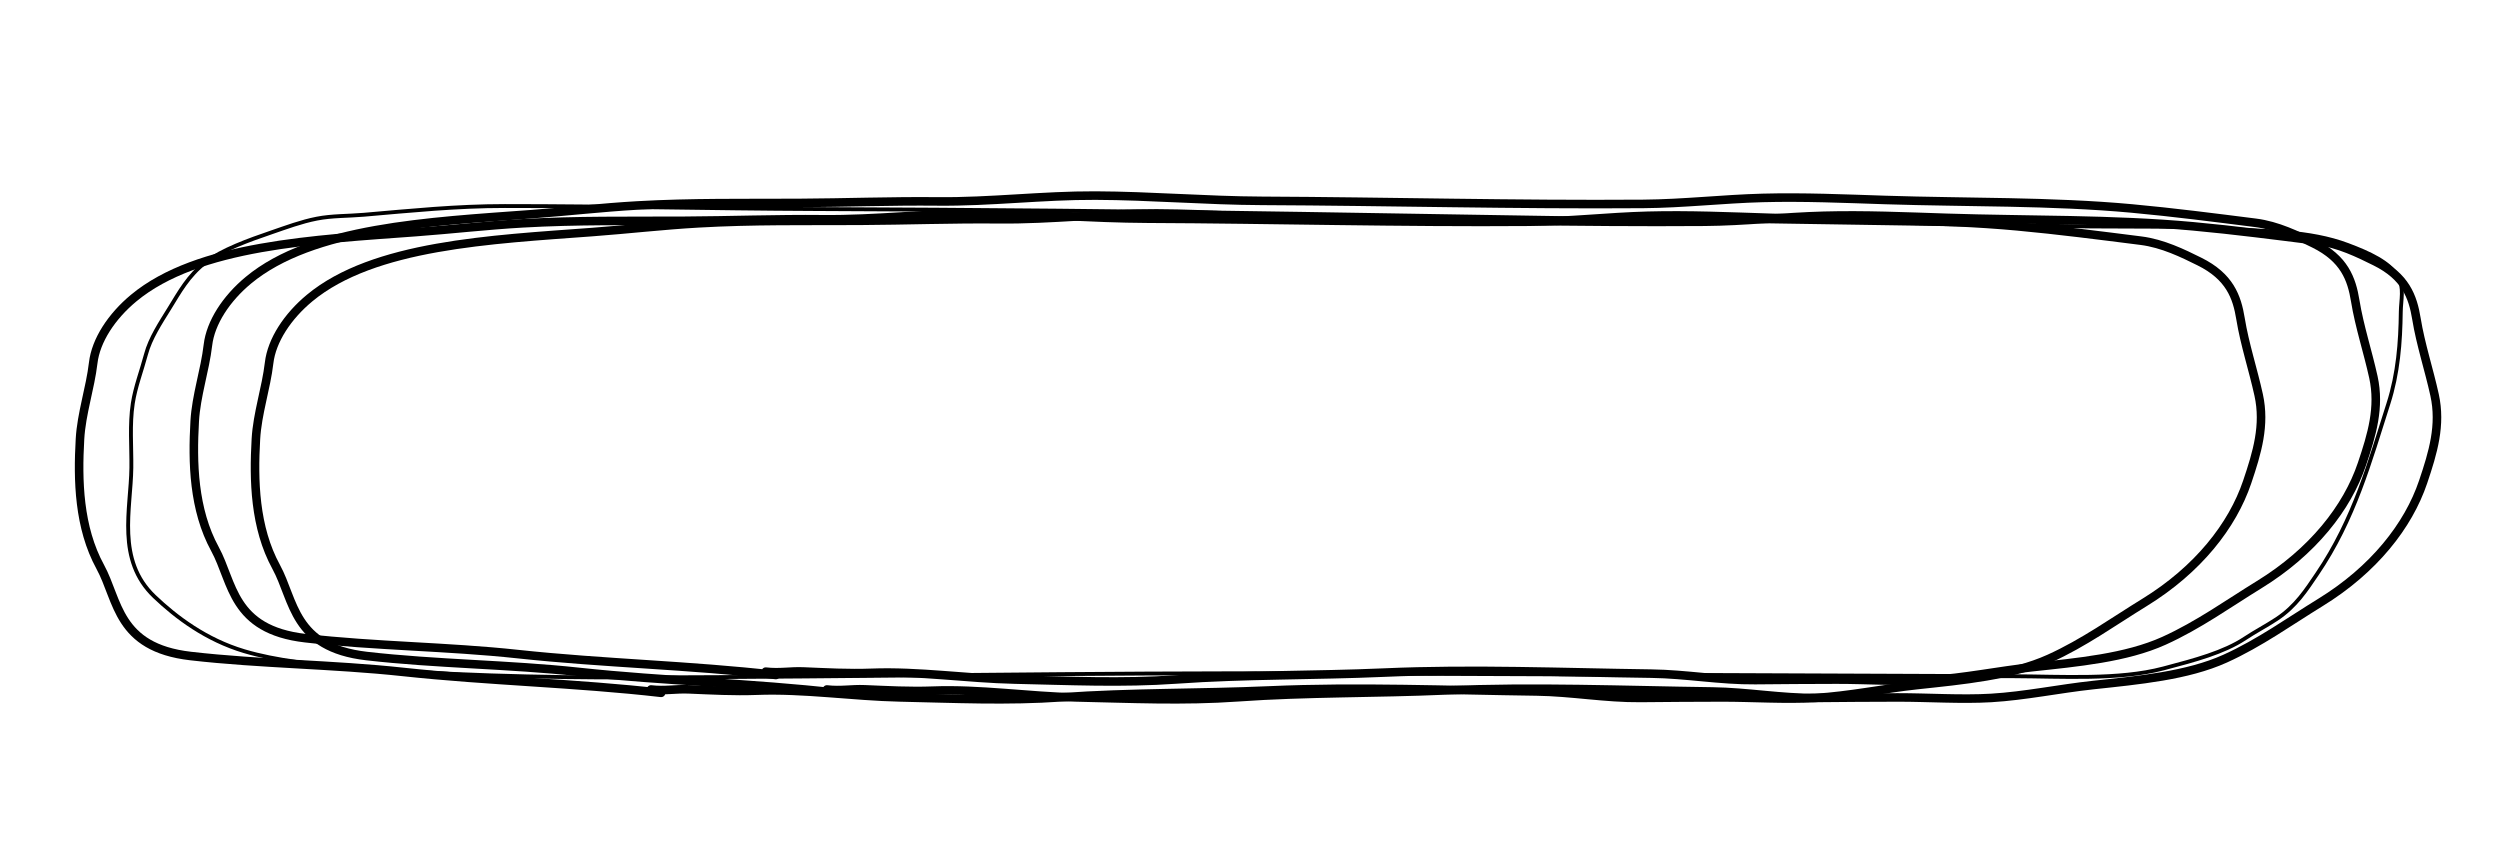
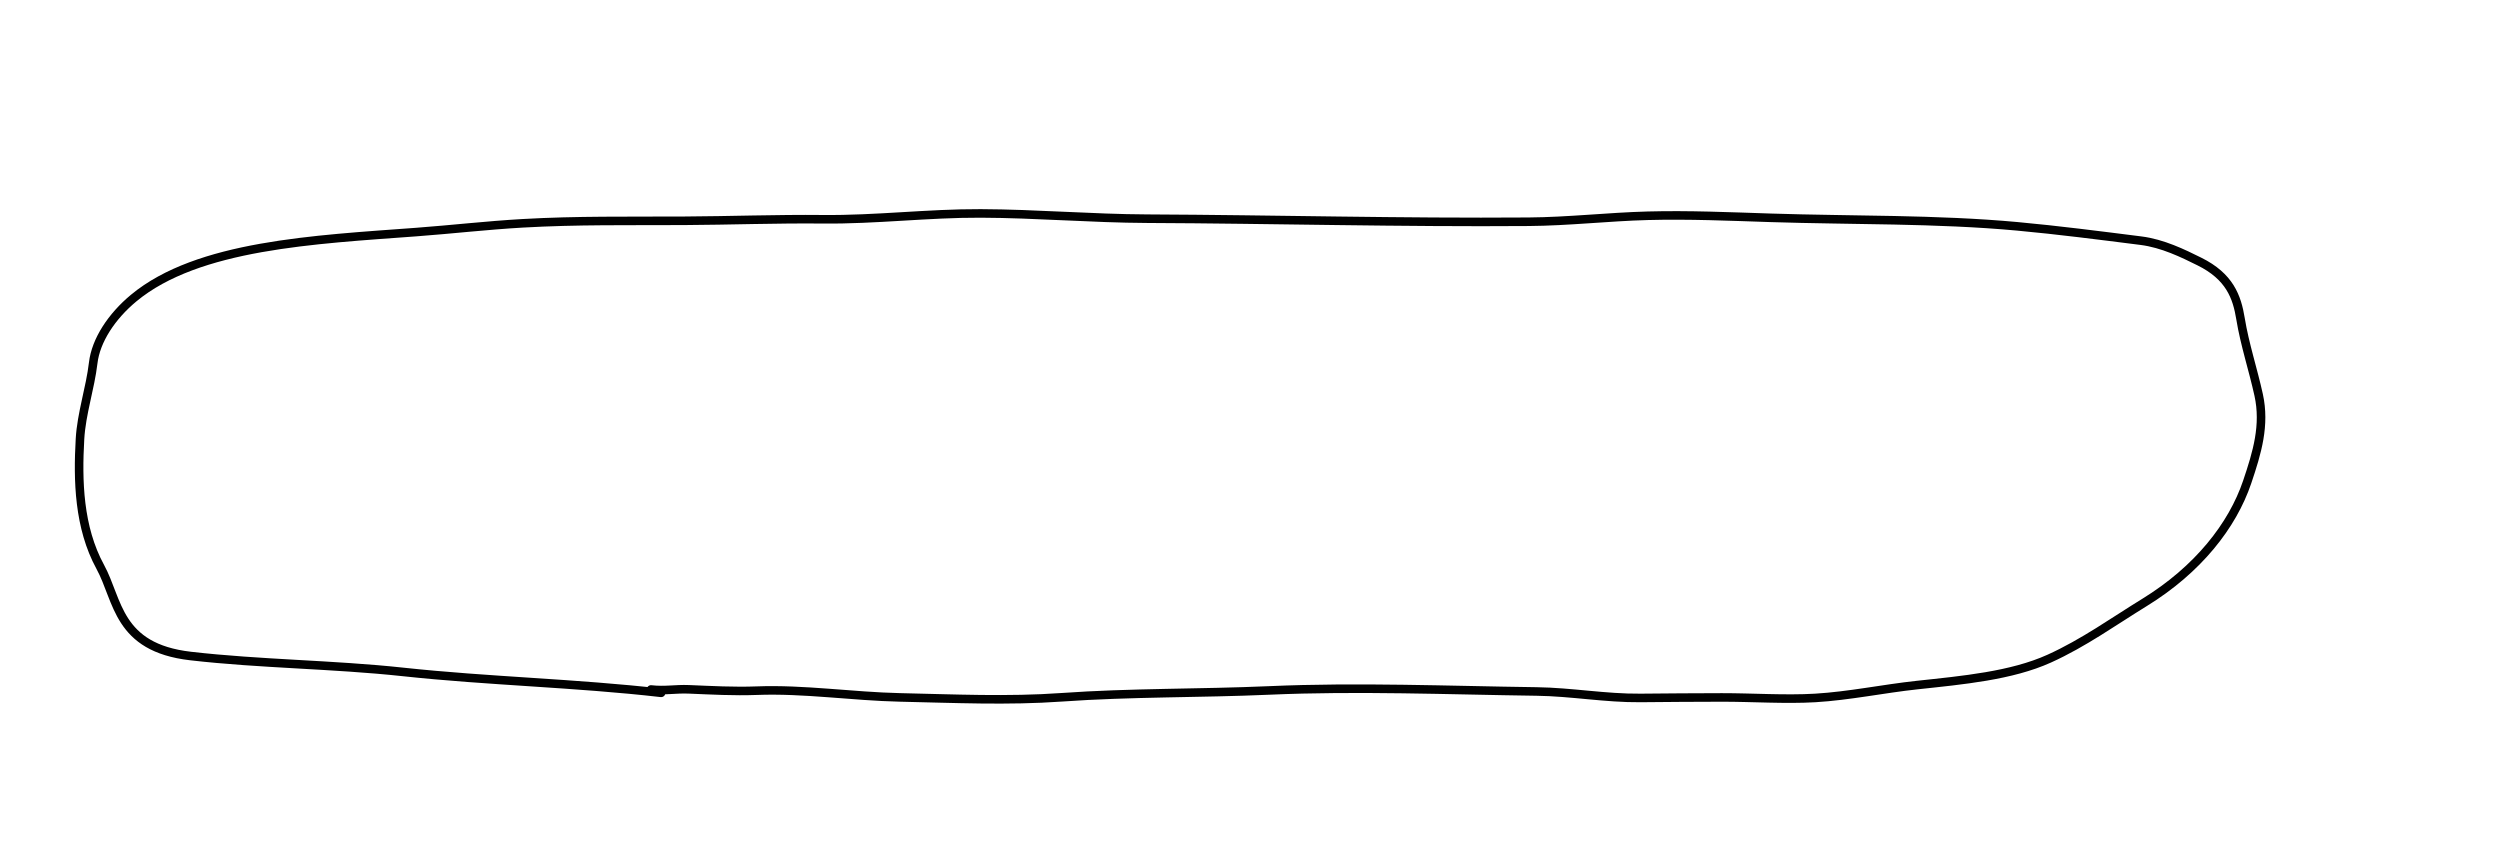
<svg xmlns="http://www.w3.org/2000/svg" width="647" height="222" viewBox="0 0 647 222" fill="none">
-   <path d="M336.981 55.341C406.268 56.518 541.107 58.607 541.107 58.607L557.072 58.672C563.069 58.697 568.9 58.842 574.872 59.196C586.253 59.871 597.608 59.638 607.596 63.393C613.143 65.478 618.405 67.862 620.616 71.598C622.258 74.372 621.36 77.745 621.325 80.63C621.23 88.613 620.63 96.606 618.114 104.47C613.335 119.411 609.294 134.366 599.65 148.564C596.905 152.604 594.227 156.872 589.231 160.184C586.606 161.924 583.625 163.471 580.998 165.217C575.536 168.85 567.922 170.865 560.467 172.838L559.829 173.007C548.365 176.043 533.483 175.056 521.138 175.006L485.742 174.861L340.974 174.271C281.869 174.03 222.901 175.201 163.798 175.329C139.569 175.381 114.509 174.691 90.495 172.747C81.467 172.017 71.4 170.978 63.191 168.522C53.324 165.571 45.618 159.769 39.962 154.382C30.031 144.923 33.868 131.743 33.996 121.074C34.062 115.554 33.53 109.9 34.368 104.396C35.016 100.146 36.667 95.884 37.79 91.668C38.884 87.559 41.505 83.595 43.912 79.704C46.403 75.677 48.725 71.337 53.215 67.878C57.394 64.66 64.389 62.144 70.298 60.123C74 58.856 77.913 57.384 81.996 56.584C85.908 55.816 90.098 55.927 94.137 55.58C106.433 54.521 118.118 53.322 130.638 53.321C157.318 53.317 183.989 53.99 210.672 54.099C252.766 54.27 294.904 54.627 336.981 55.341Z" stroke="black" stroke-linecap="round" />
-   <path d="M200.793 174.689C178.81 172.162 156.094 171.661 133.99 169.277C115.859 167.321 97.057 167.236 79.015 165.161C59.976 162.972 60.362 150.746 55.634 142.089C50.048 131.86 49.782 119.692 50.392 109.005C50.77 102.37 53.04 95.883 53.812 89.298C54.496 83.469 58.57 77.261 64.297 72.514C80.885 58.762 111.128 57.399 137.46 55.439C146.641 54.755 155.685 53.705 164.922 53.177C178.998 52.372 192.584 52.596 206.647 52.524C218.706 52.463 230.563 52.004 242.664 52.129C256.322 52.269 269.81 50.563 283.491 50.617C297.877 50.673 312.172 51.914 326.587 51.98C359.427 52.131 392.452 53.024 425.27 52.772C435.667 52.693 445.814 51.498 456.166 51.221C466.703 50.939 477.401 51.412 487.925 51.754C509.048 52.439 530.829 52.034 551.707 53.952C562.425 54.936 573.107 56.322 583.741 57.666C589.425 58.385 594.648 60.963 598.886 63.062C606.703 66.935 608.609 72.149 609.542 77.898C610.609 84.47 612.795 91.042 614.232 97.592C615.947 105.418 613.847 112.475 611.261 120.123C607.437 131.435 598.508 142.808 584.666 151.311C576.869 156.101 568.939 161.812 560.029 165.838C550.213 170.273 537.641 171.41 525.831 172.681C517.115 173.619 508.226 175.494 499.466 176.013C491.744 176.471 483.127 175.869 475.3 175.881C468.271 175.892 461.261 175.944 454.234 176.011C445.209 176.097 436.389 174.46 427.347 174.337C404.327 174.024 381.18 173.055 358.156 174.069C340.296 174.856 322.281 174.574 304.489 175.838C290.404 176.838 276.662 176.176 262.595 175.872C250.342 175.608 237.729 173.66 225.517 174.13C219.662 174.355 213.777 174.02 207.963 173.781C204.423 173.636 201.813 174.24 198.168 173.821" stroke="black" stroke-width="2.215" stroke-linecap="round" />
-   <path d="M216.628 179.307C194.646 176.779 171.93 176.278 149.825 173.894C131.694 171.938 112.893 171.853 94.851 169.779C75.812 167.589 76.198 155.364 71.47 146.706C65.884 136.477 65.618 124.309 66.228 113.622C66.606 106.987 68.876 100.5 69.648 93.915C70.332 88.086 74.406 81.879 80.133 77.131C96.721 63.379 126.964 62.016 153.296 60.056C162.477 59.372 171.521 58.323 180.758 57.794C194.834 56.989 208.42 57.213 222.482 57.142C234.542 57.08 246.399 56.621 258.5 56.746C272.158 56.887 285.646 55.18 299.326 55.234C313.713 55.29 328.008 56.531 342.423 56.597C375.263 56.748 408.288 57.641 441.106 57.389C451.503 57.31 461.65 56.115 472.002 55.838C482.539 55.556 493.237 56.029 503.76 56.371C524.884 57.056 546.665 56.651 567.543 58.569C578.261 59.554 588.943 60.939 599.577 62.284C605.261 63.002 610.484 65.581 614.722 67.68C622.539 71.552 624.444 76.766 625.378 82.515C626.445 89.087 628.631 95.659 630.068 102.209C631.783 110.035 629.683 117.092 627.097 124.74C623.273 136.052 614.344 147.425 600.502 155.929C592.705 160.718 584.775 166.429 575.865 170.455C566.049 174.89 553.477 176.027 541.667 177.298C532.951 178.236 524.062 180.111 515.302 180.63C507.58 181.088 498.963 180.486 491.136 180.498C484.107 180.509 477.097 180.561 470.07 180.628C461.045 180.714 452.225 179.077 443.183 178.954C420.163 178.641 397.016 177.672 373.992 178.686C356.132 179.473 338.117 179.191 320.325 180.455C306.24 181.455 292.498 180.793 278.431 180.49C266.178 180.225 253.564 178.277 241.353 178.747C235.498 178.972 229.613 178.637 223.799 178.398C220.259 178.253 217.649 178.857 214.004 178.438" stroke="black" stroke-width="2.215" stroke-linecap="round" />
  <path d="M171.103 179.307C149.12 176.779 126.404 176.278 104.3 173.894C86.169 171.938 67.368 171.853 49.326 169.779C30.286 167.589 30.672 155.364 25.945 146.706C20.359 136.477 20.093 124.309 20.702 113.622C21.081 106.987 23.35 100.5 24.123 93.915C24.807 88.086 28.881 81.879 34.608 77.131C51.195 63.379 81.439 62.016 107.771 60.056C116.952 59.372 125.995 58.323 135.232 57.794C149.308 56.989 162.894 57.213 176.957 57.142C189.016 57.08 200.873 56.621 212.975 56.746C226.633 56.887 240.121 55.18 253.801 55.234C268.188 55.29 282.483 56.531 296.898 56.597C329.737 56.748 362.763 57.641 395.58 57.389C405.978 57.31 416.125 56.115 426.476 55.838C437.013 55.556 447.711 56.029 458.235 56.371C479.359 57.056 501.14 56.651 522.018 58.569C532.736 59.554 543.418 60.939 554.051 62.284C559.736 63.002 564.958 65.581 569.196 67.68C577.014 71.552 578.919 76.766 579.852 82.515C580.919 89.087 583.106 95.659 584.542 102.209C586.258 110.035 584.158 117.092 581.572 124.74C577.747 136.052 568.819 147.425 554.976 155.929C547.179 160.718 539.249 166.429 530.339 170.455C520.523 174.89 507.951 176.027 496.141 177.298C487.425 178.236 478.537 180.111 469.777 180.63C462.055 181.088 453.438 180.486 445.611 180.498C438.581 180.509 431.572 180.561 424.545 180.628C415.52 180.714 406.699 179.077 397.657 178.954C374.638 178.641 351.491 177.672 328.466 178.686C310.607 179.473 292.591 179.191 274.799 180.455C260.715 181.455 246.972 180.793 232.905 180.49C220.653 180.225 208.039 178.277 195.827 178.747C189.972 178.972 184.088 178.637 178.274 178.398C174.733 178.253 172.123 178.857 168.479 178.438" stroke="black" stroke-width="2.215" stroke-linecap="round" />
</svg>